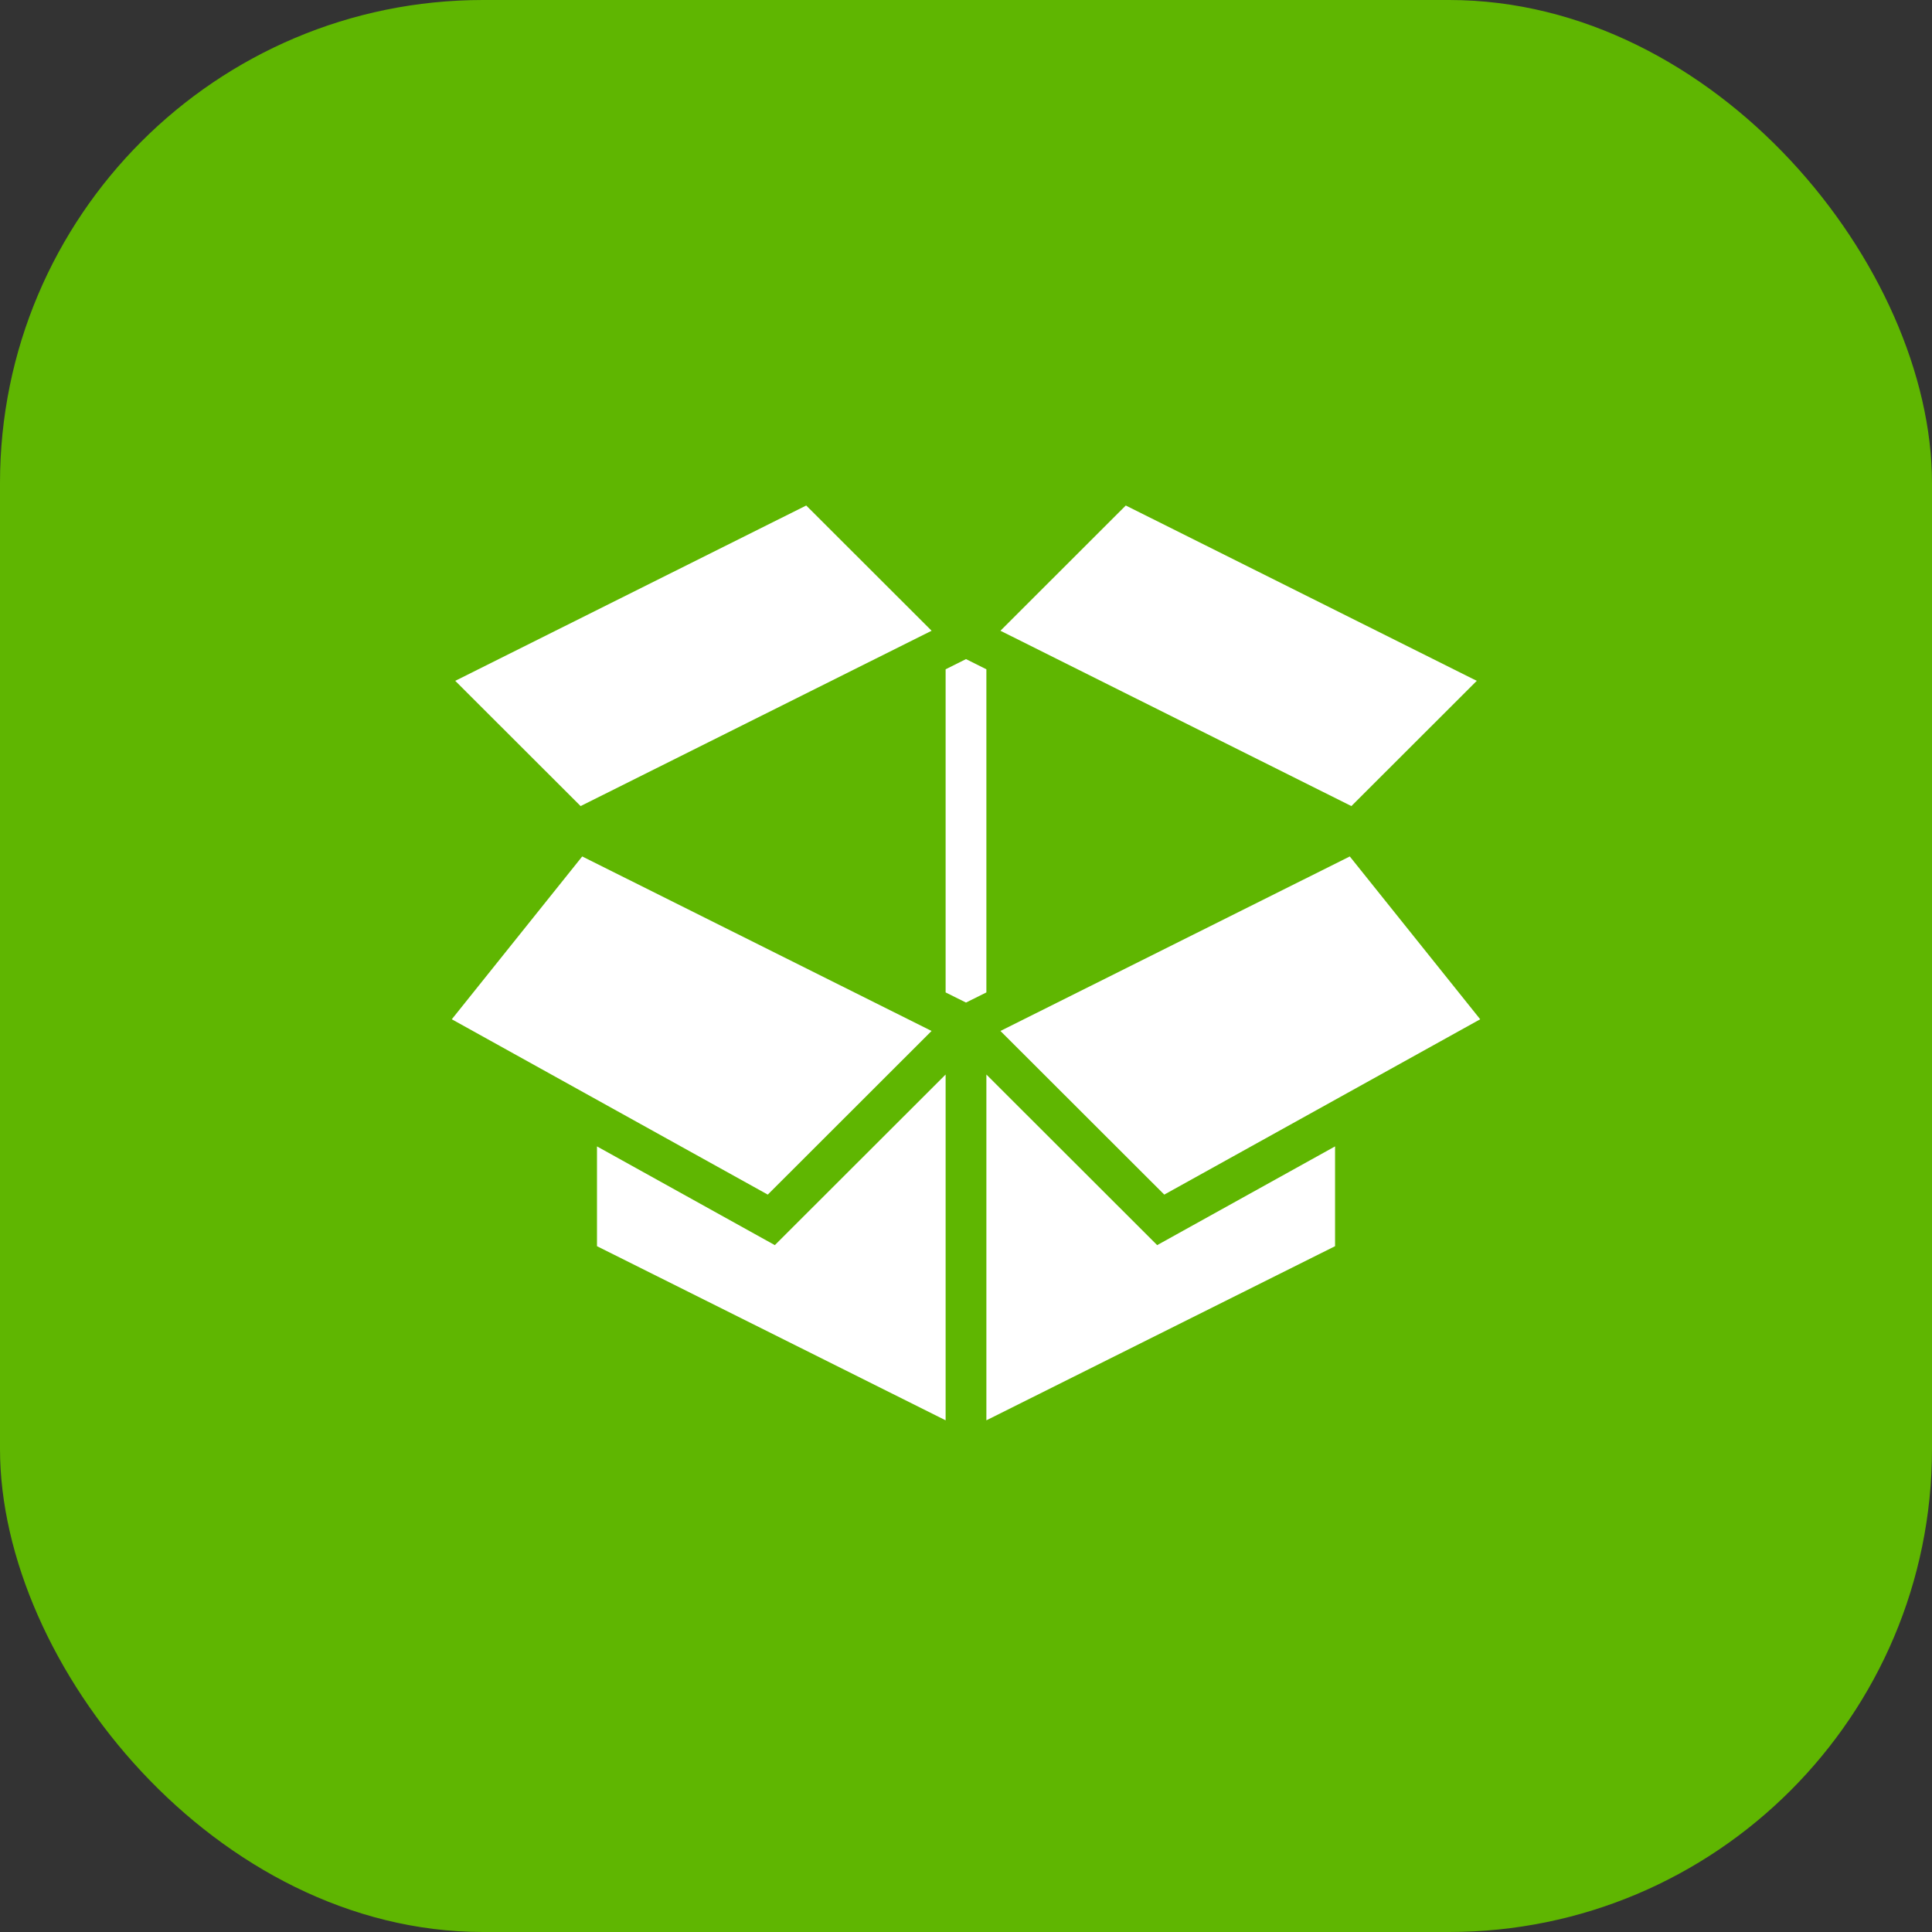
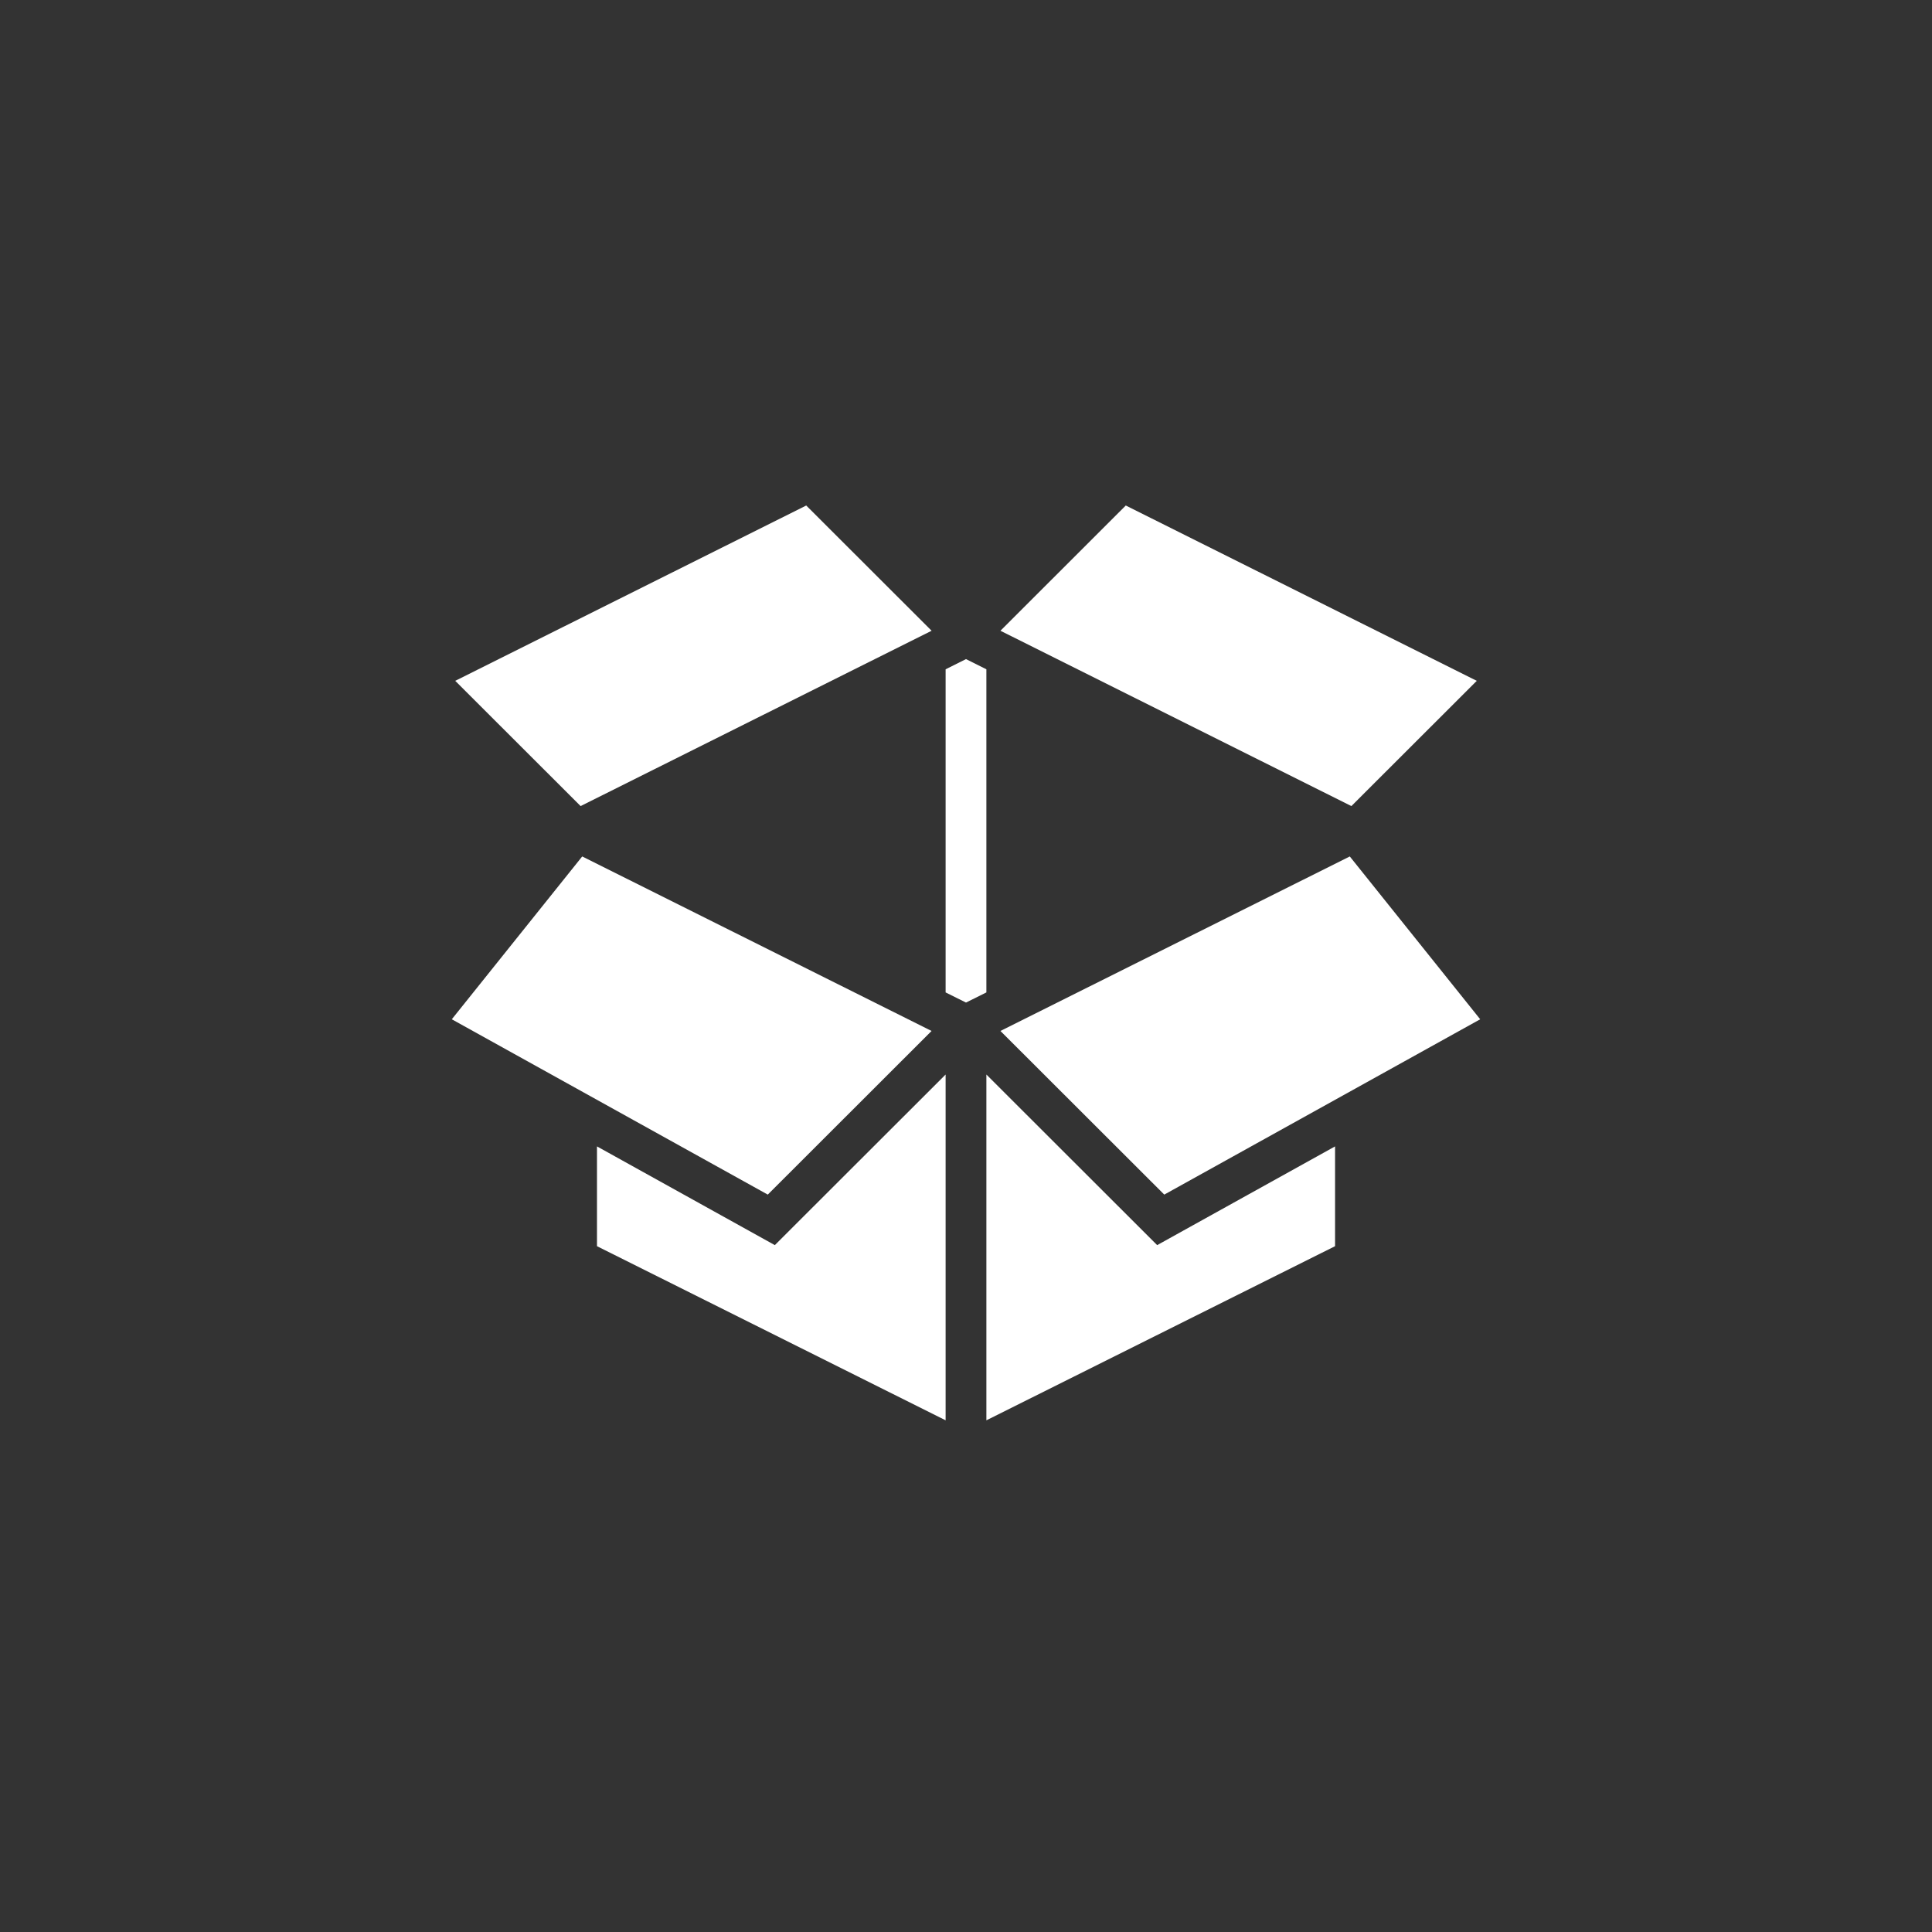
<svg xmlns="http://www.w3.org/2000/svg" width="40" height="40" viewBox="0 0 40 40" fill="none">
  <rect x="0" y="0" width="40" height="40" fill="#333333" stroke="none" />
-   <rect width="40" height="40" rx="10" fill="#5FB601" />
  <path d="M16.692 10.466L9.425 14.096L12.021 16.689L19.288 13.059L16.692 10.466ZM23.308 10.466L20.713 13.059L27.979 16.689L30.575 14.096L23.308 10.466L23.308 10.466ZM20 13.646L19.578 13.857V20.547L20 20.757L20.422 20.547V13.857L20 13.646ZM12.054 17.732L9.354 21.103L15.896 24.733L19.287 21.345L12.054 17.732V17.732ZM27.946 17.732L20.713 21.345L24.105 24.733L30.646 21.103L27.946 17.732L27.946 17.732ZM19.578 22.247L16.042 25.779L12.36 23.735V25.801L19.578 29.406V22.247ZM20.422 22.247V29.406L27.641 25.801V23.735L23.958 25.779L20.422 22.247Z" fill="white" />
</svg>